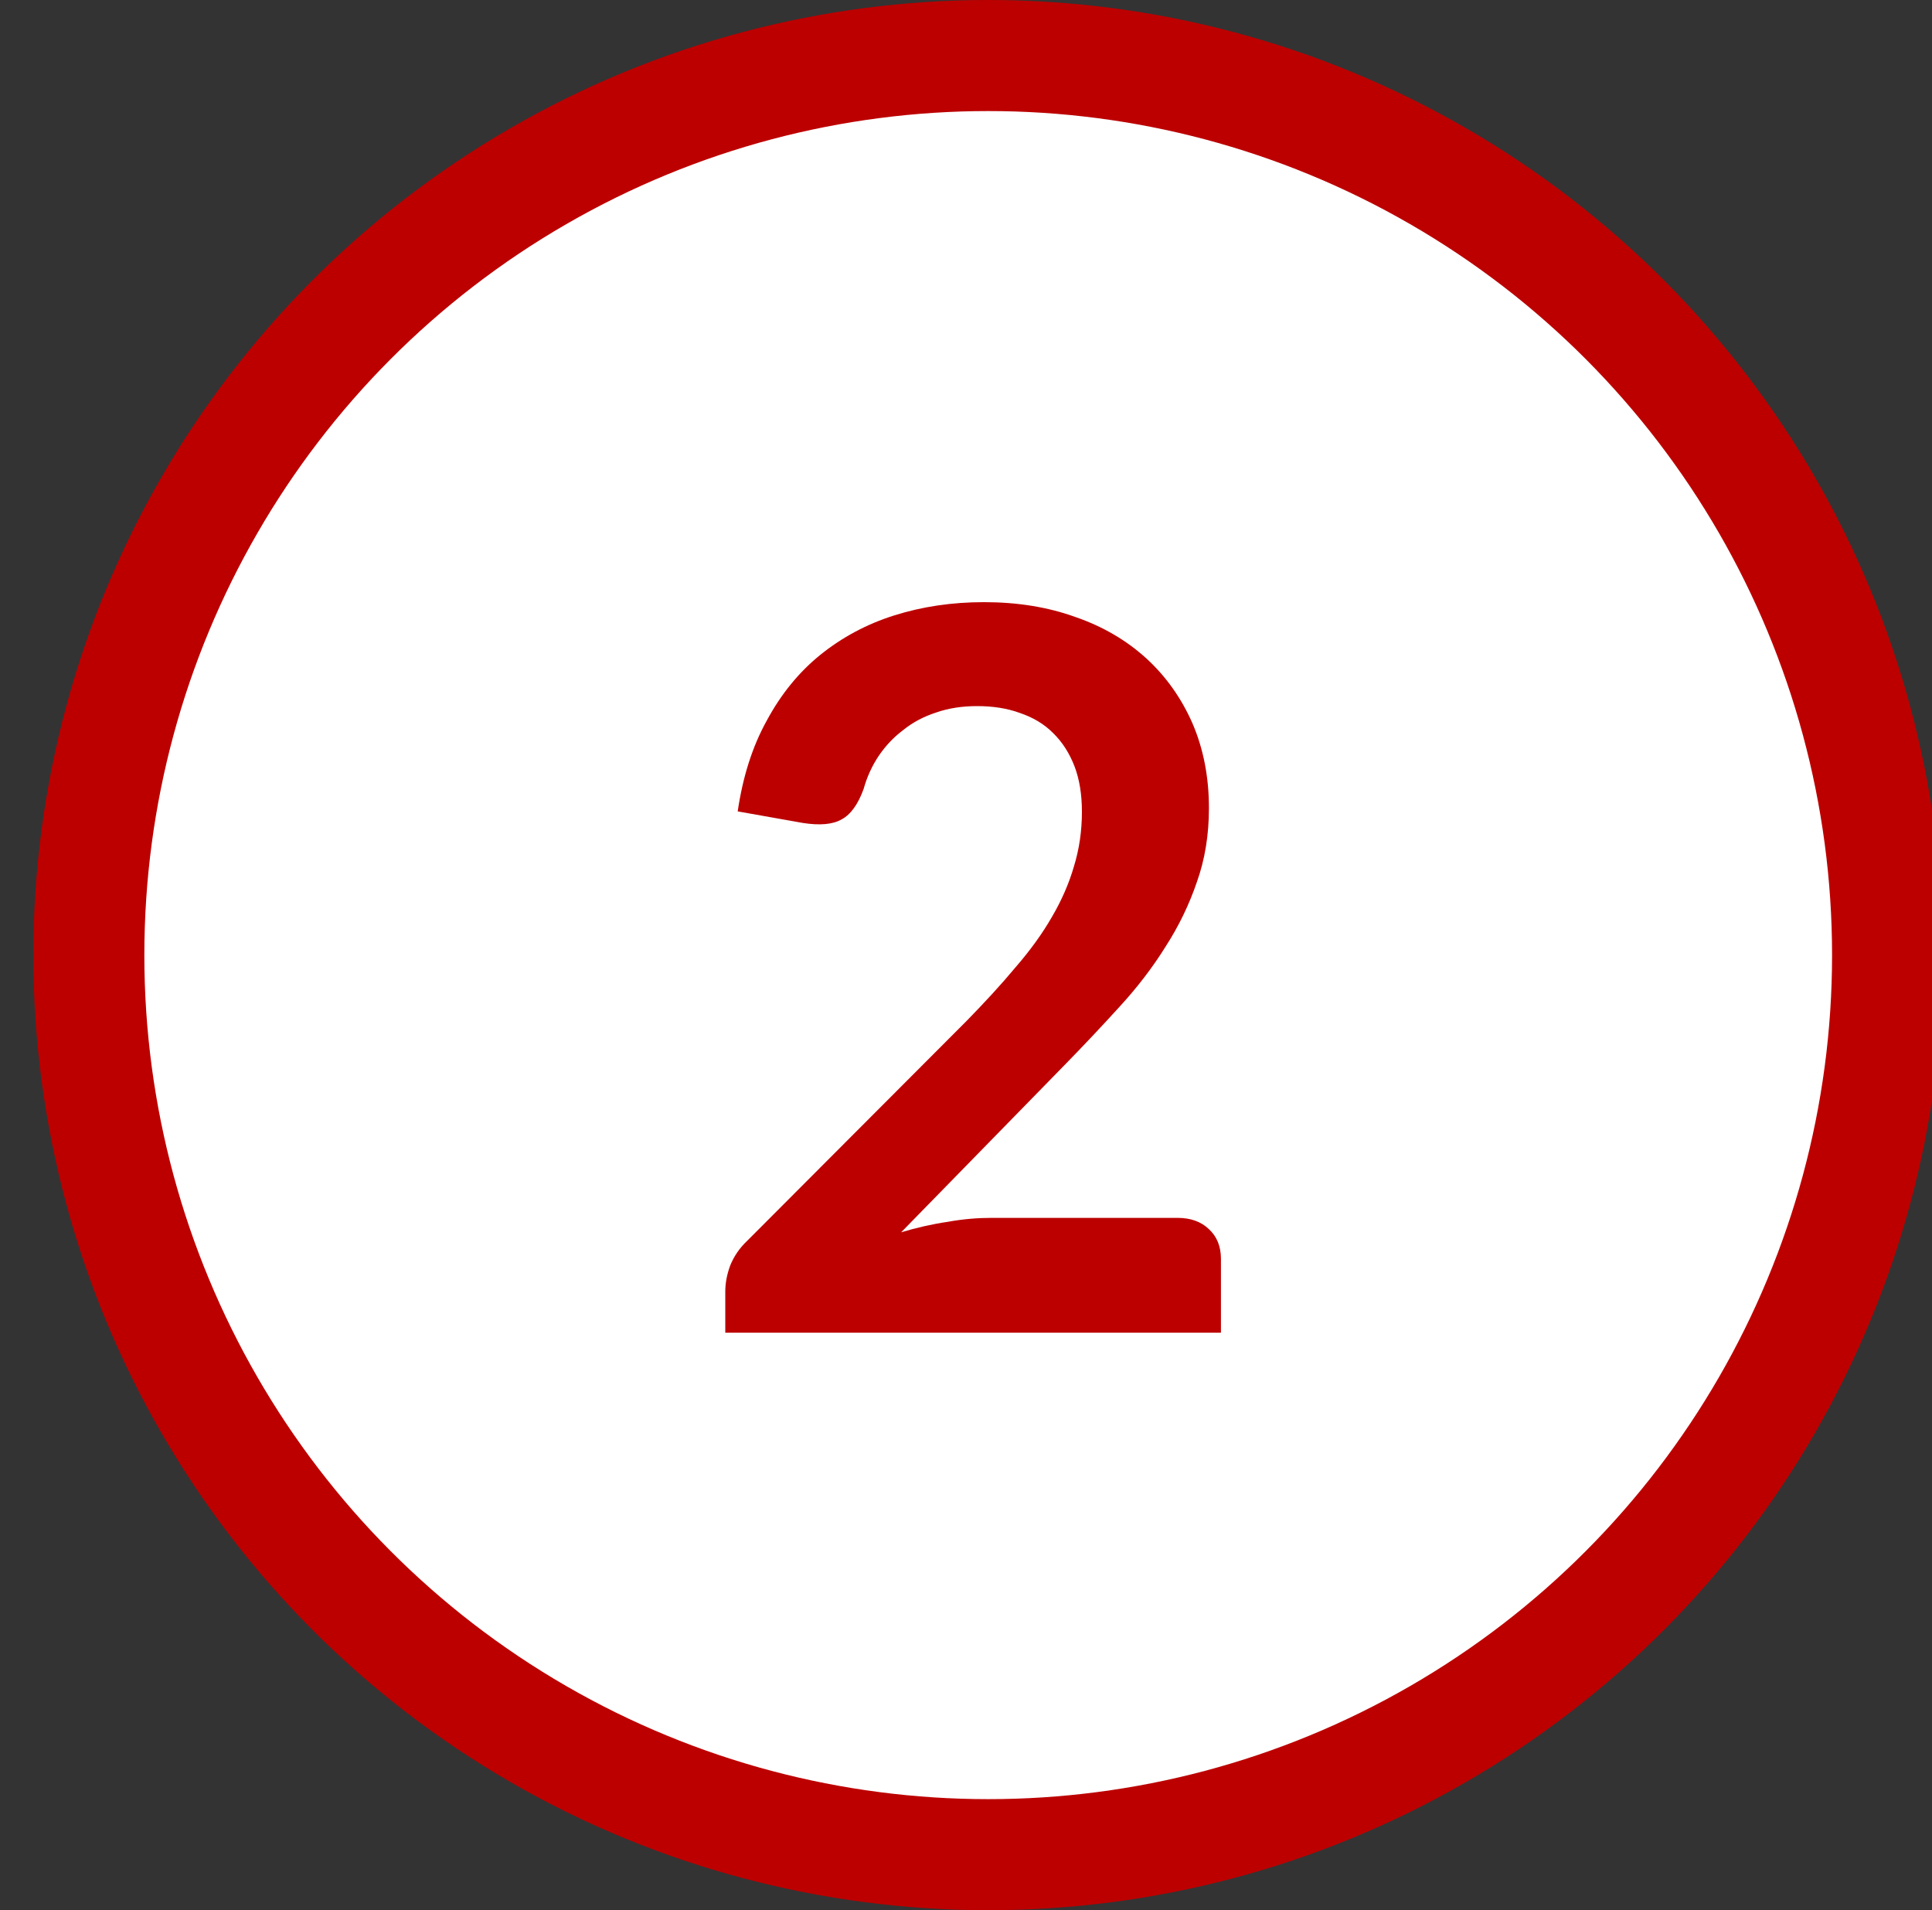
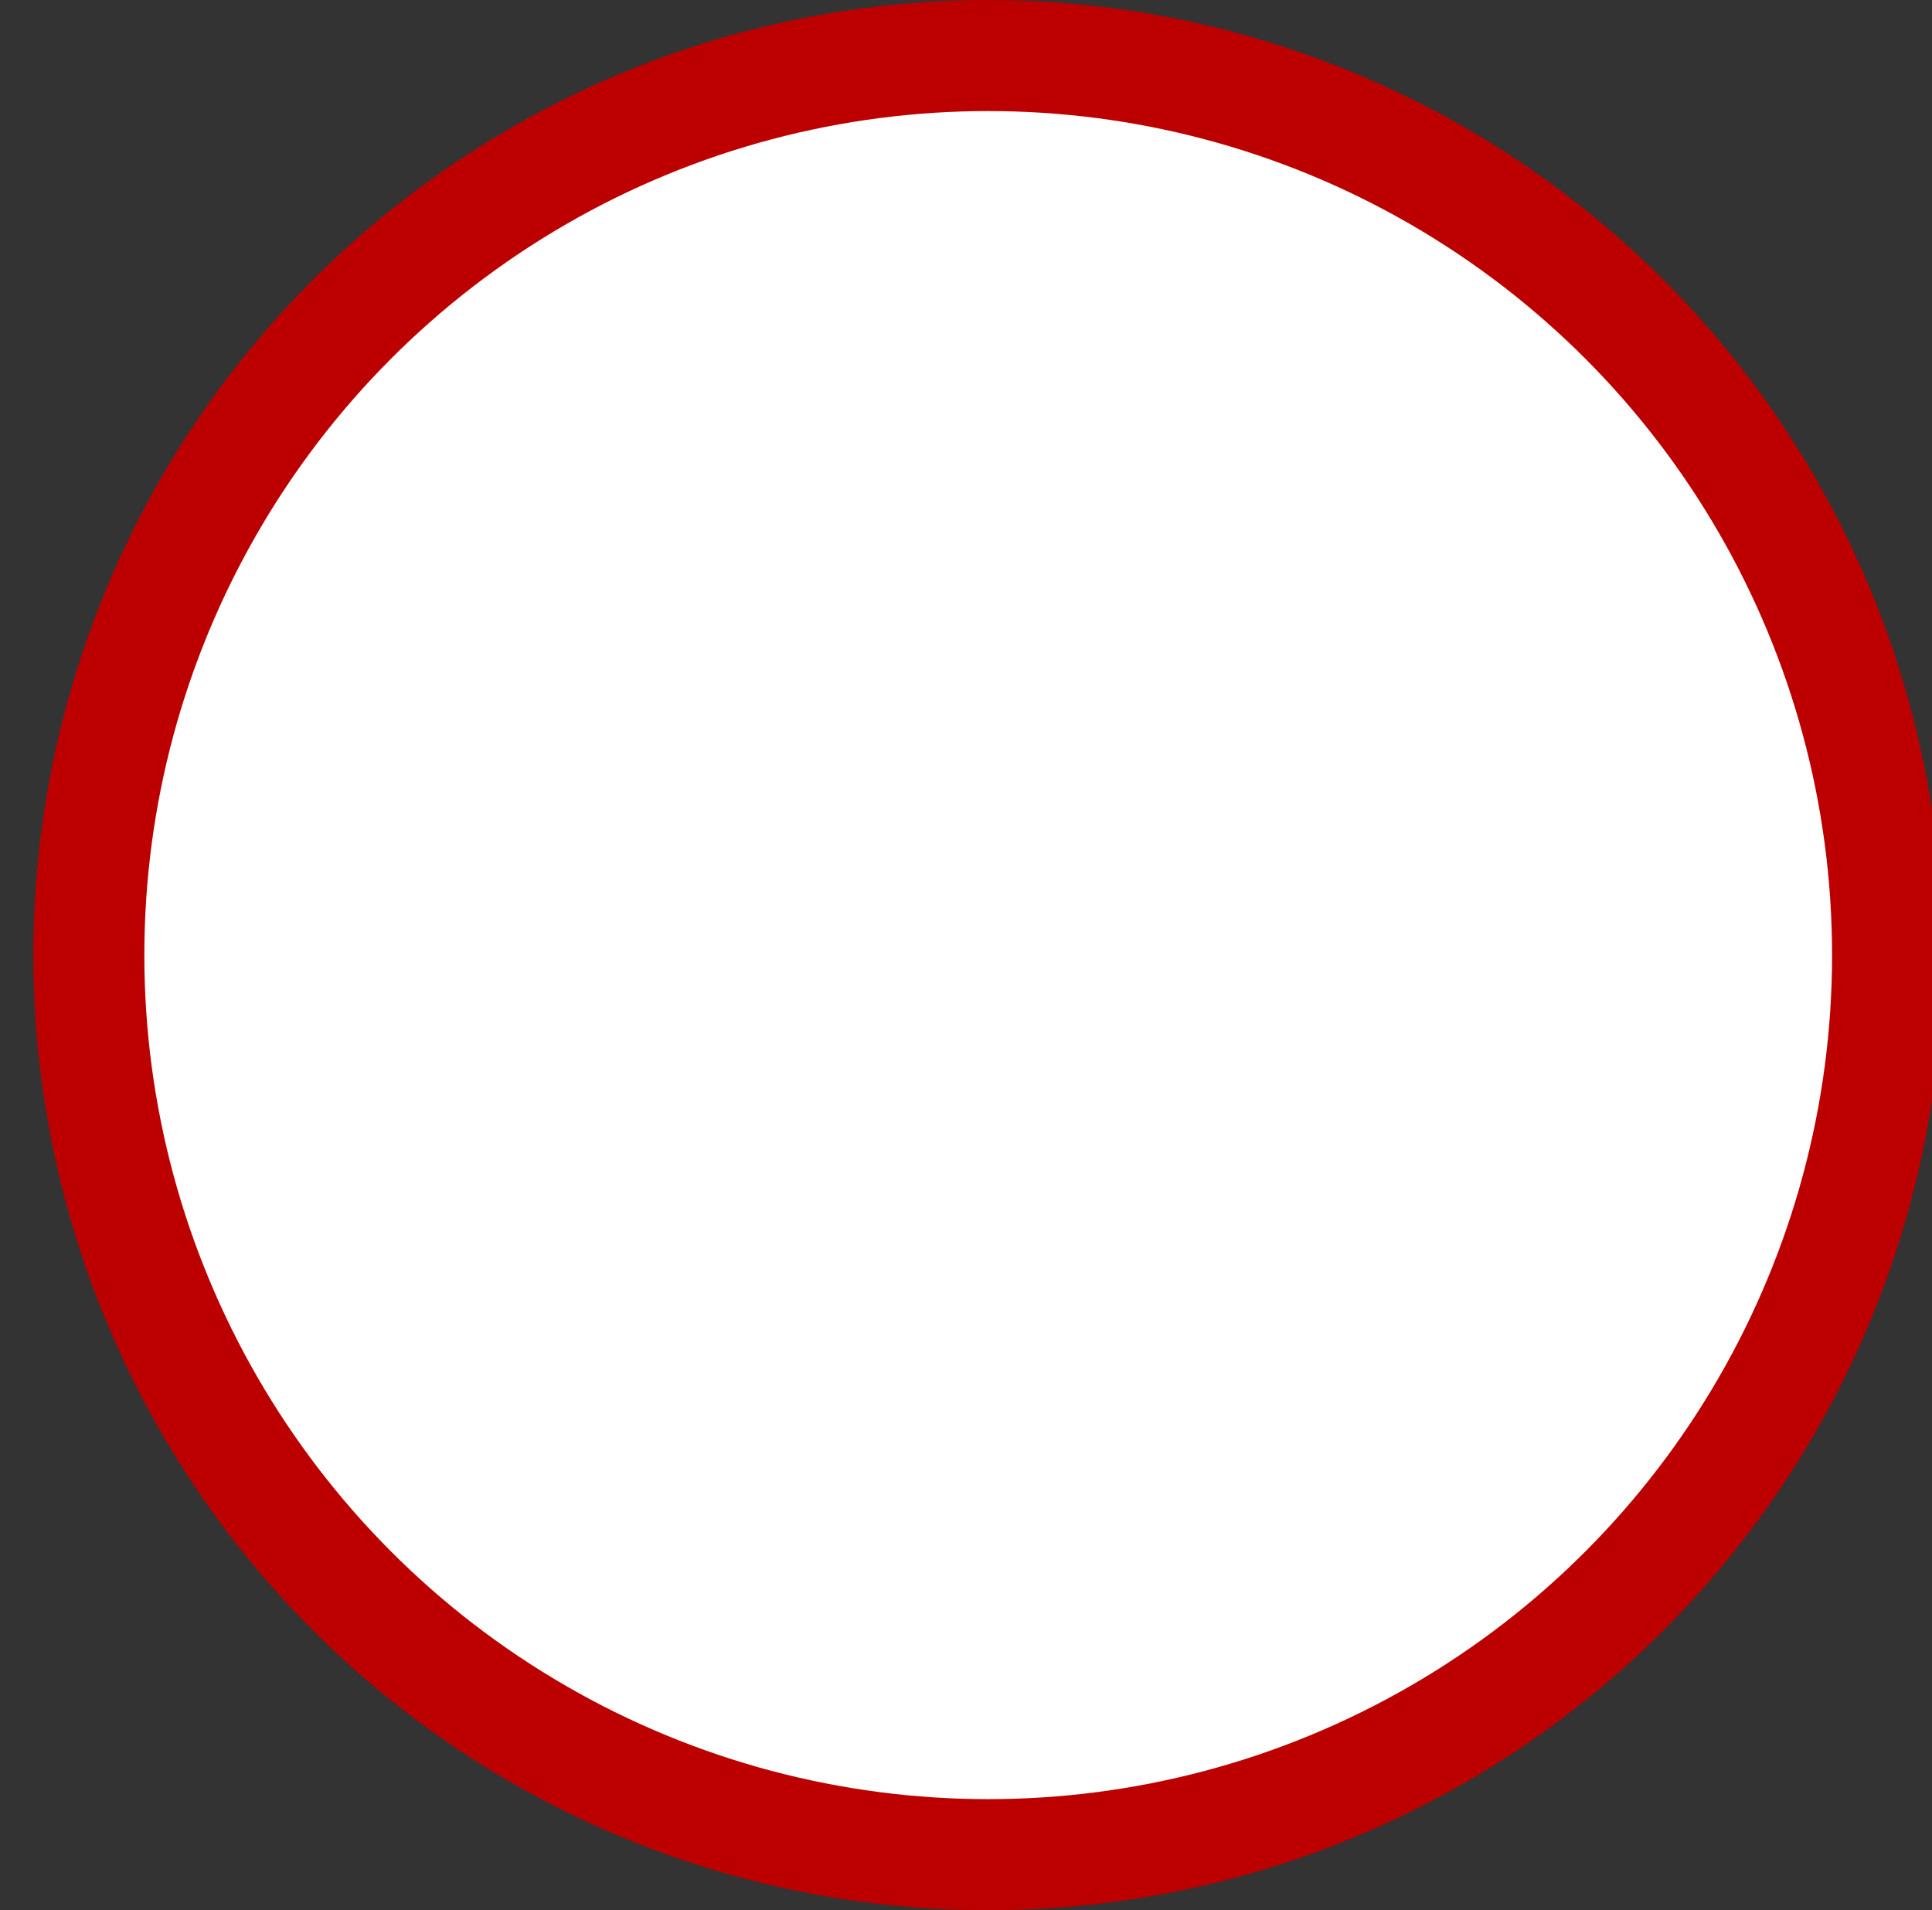
<svg xmlns="http://www.w3.org/2000/svg" width="87" height="86">
  <rect width="100%" height="100%" fill="#333333" stroke="none" />
  <g class="layer">
    <title>Layer 1</title>
    <circle cx="44.5" cy="43" fill="#ffffff" id="svg_2" r="40.5" stroke="#bc0000" stroke-width="5" />
-     <path d="m53.02,54.83c0.6,0 1.07,0.17 1.42,0.51c0.36,0.33 0.54,0.78 0.54,1.33l0,3.33l-22.32,0l0,-1.84c0,-0.38 0.07,-0.77 0.22,-1.18c0.17,-0.42 0.42,-0.79 0.77,-1.12l9.88,-9.9c0.82,-0.84 1.56,-1.64 2.2,-2.41c0.66,-0.76 1.21,-1.52 1.64,-2.27c0.44,-0.75 0.77,-1.51 0.99,-2.27c0.24,-0.78 0.36,-1.6 0.36,-2.46c0,-0.78 -0.11,-1.46 -0.33,-2.04c-0.23,-0.6 -0.55,-1.1 -0.97,-1.51c-0.41,-0.41 -0.9,-0.7 -1.49,-0.9c-0.57,-0.21 -1.21,-0.31 -1.93,-0.31c-0.66,0 -1.28,0.09 -1.85,0.29c-0.55,0.18 -1.05,0.44 -1.48,0.79c-0.44,0.33 -0.8,0.72 -1.1,1.16c-0.3,0.45 -0.53,0.95 -0.68,1.49c-0.25,0.69 -0.58,1.15 -0.99,1.37c-0.4,0.23 -0.99,0.28 -1.75,0.16l-2.93,-0.52c0.23,-1.56 0.66,-2.92 1.31,-4.09c0.64,-1.19 1.44,-2.17 2.4,-2.95c0.98,-0.79 2.09,-1.39 3.33,-1.78c1.26,-0.4 2.61,-0.6 4.05,-0.6c1.5,0 2.88,0.22 4.12,0.67c1.25,0.43 2.31,1.06 3.2,1.87c0.88,0.81 1.57,1.78 2.07,2.92c0.49,1.14 0.74,2.41 0.74,3.81c0,1.2 -0.18,2.31 -0.54,3.32c-0.35,1.03 -0.82,2 -1.42,2.93c-0.58,0.93 -1.27,1.83 -2.07,2.7c-0.79,0.87 -1.63,1.76 -2.5,2.65l-7.33,7.5c0.7,-0.21 1.4,-0.37 2.09,-0.47c0.71,-0.13 1.37,-0.18 2,-0.18l8.35,0z" fill="#bc0000" id="svg_1" />
  </g>
</svg>